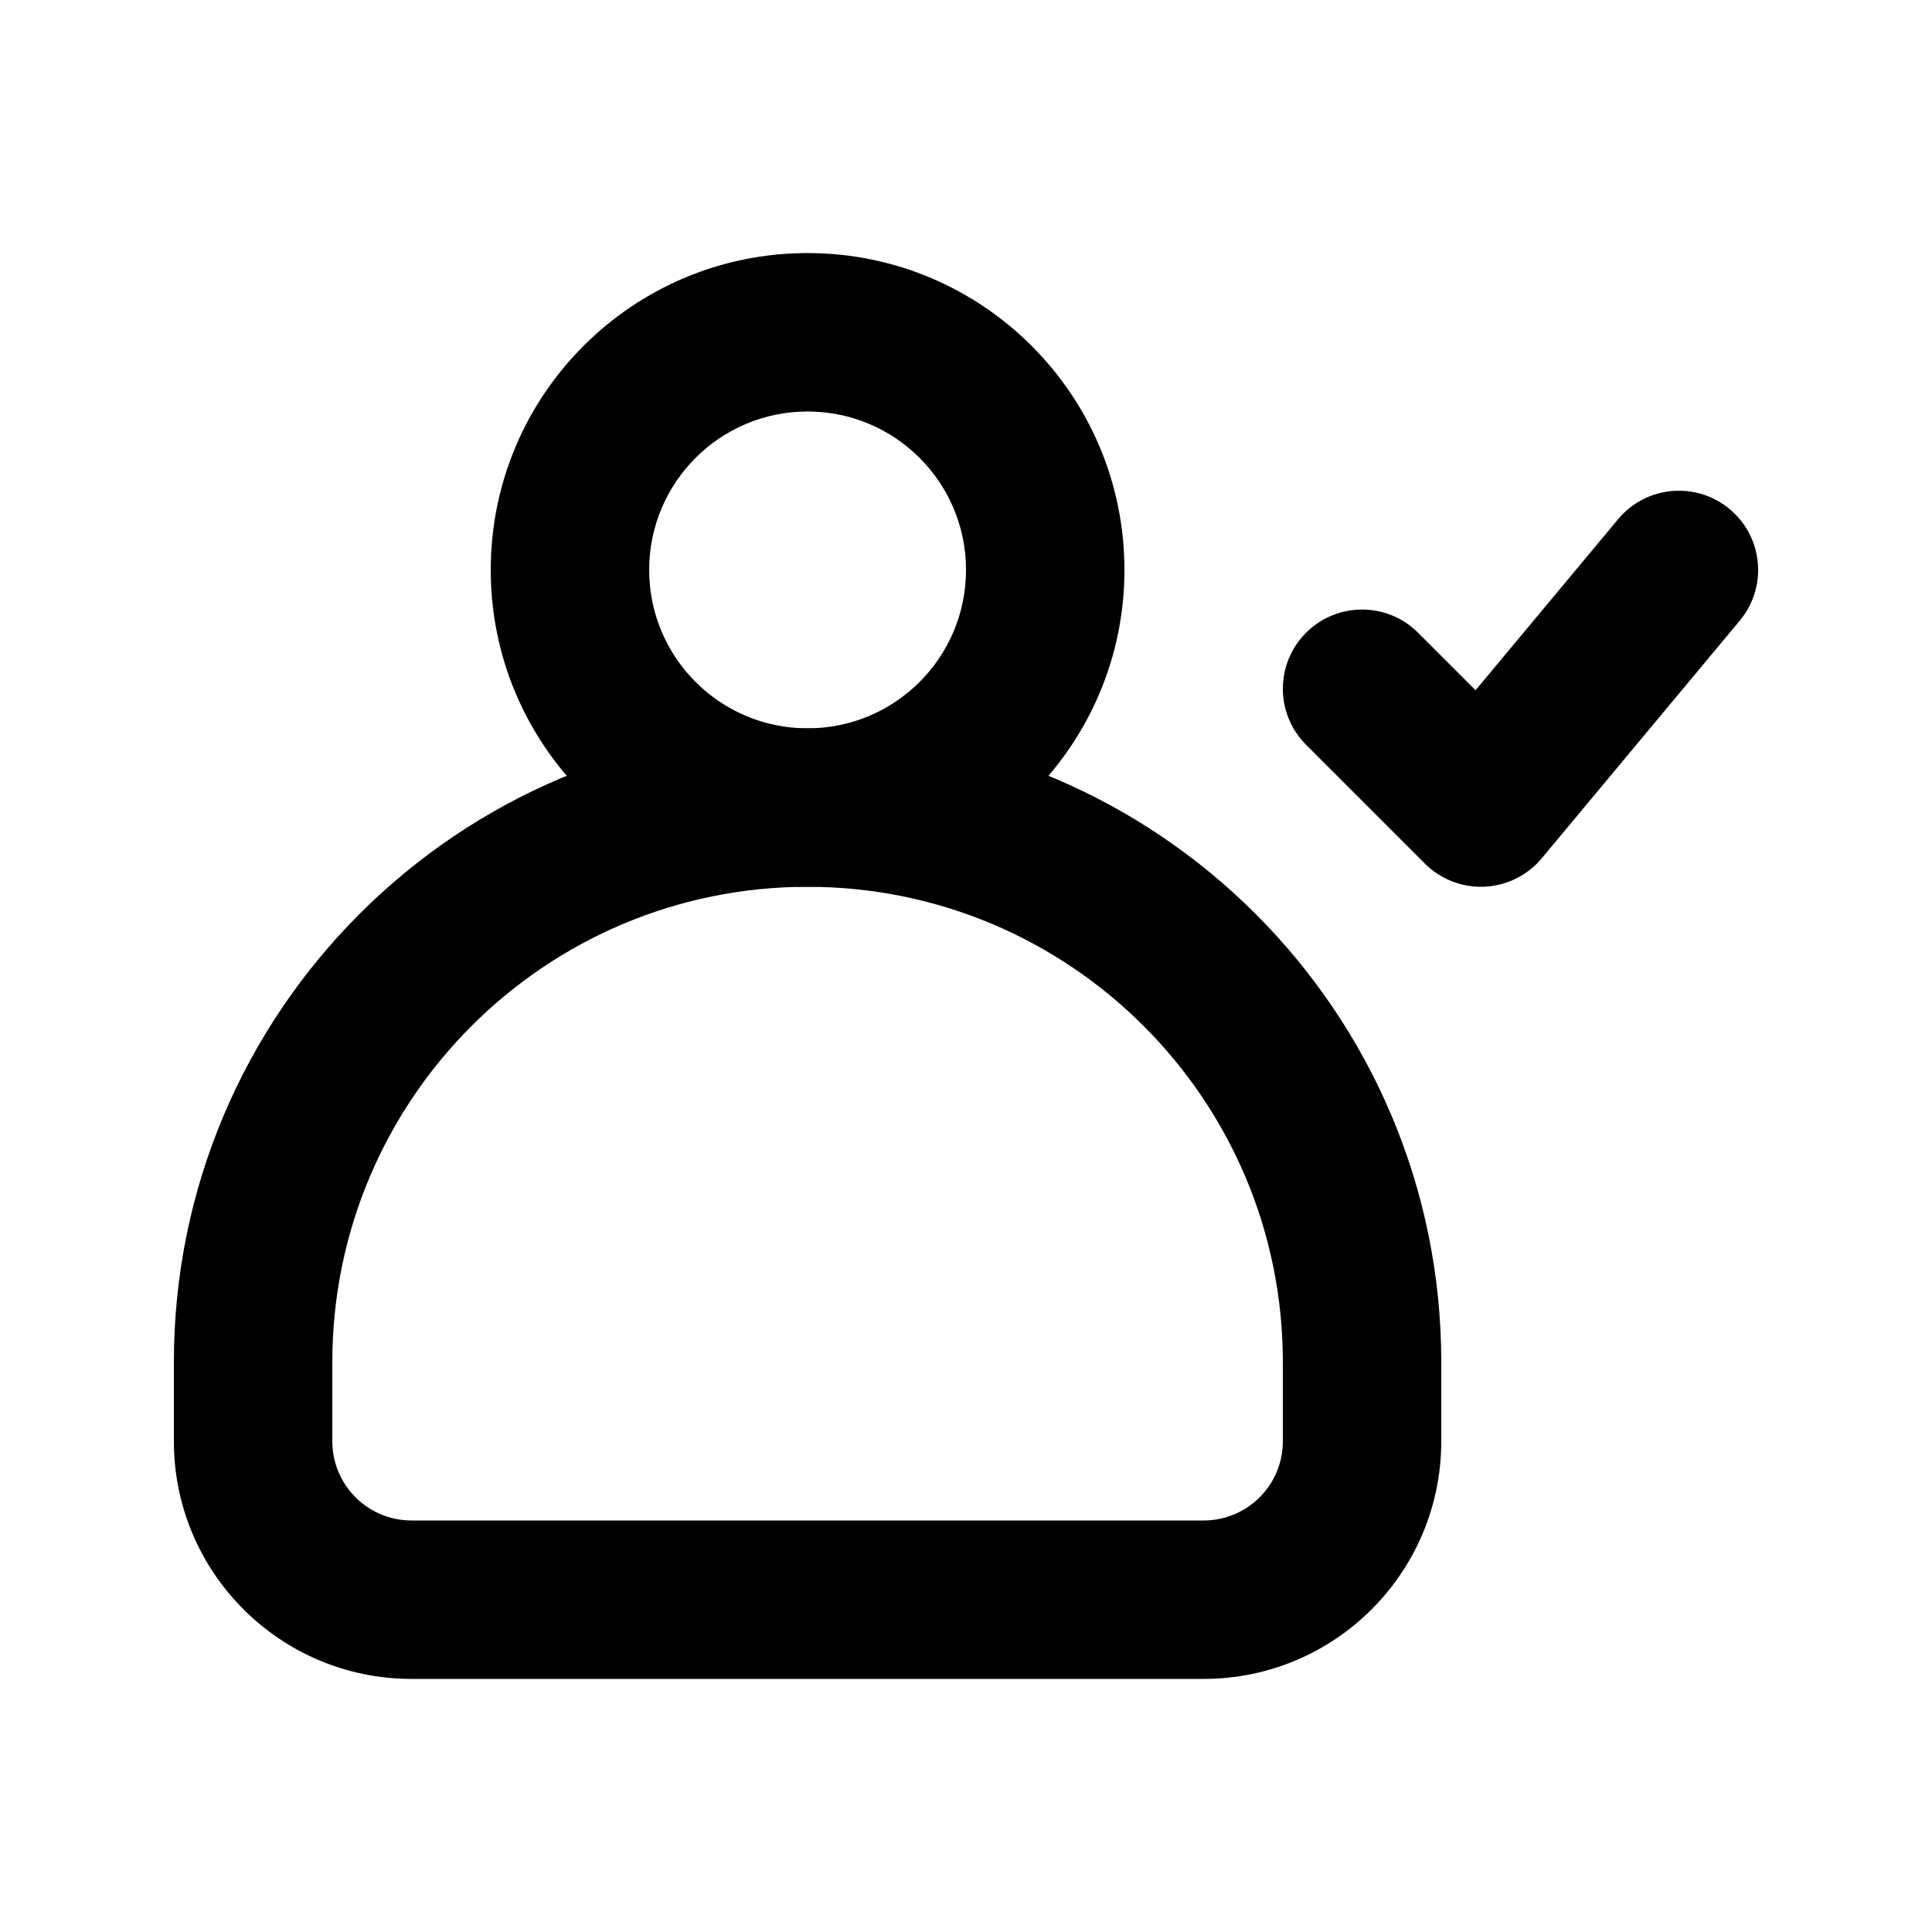
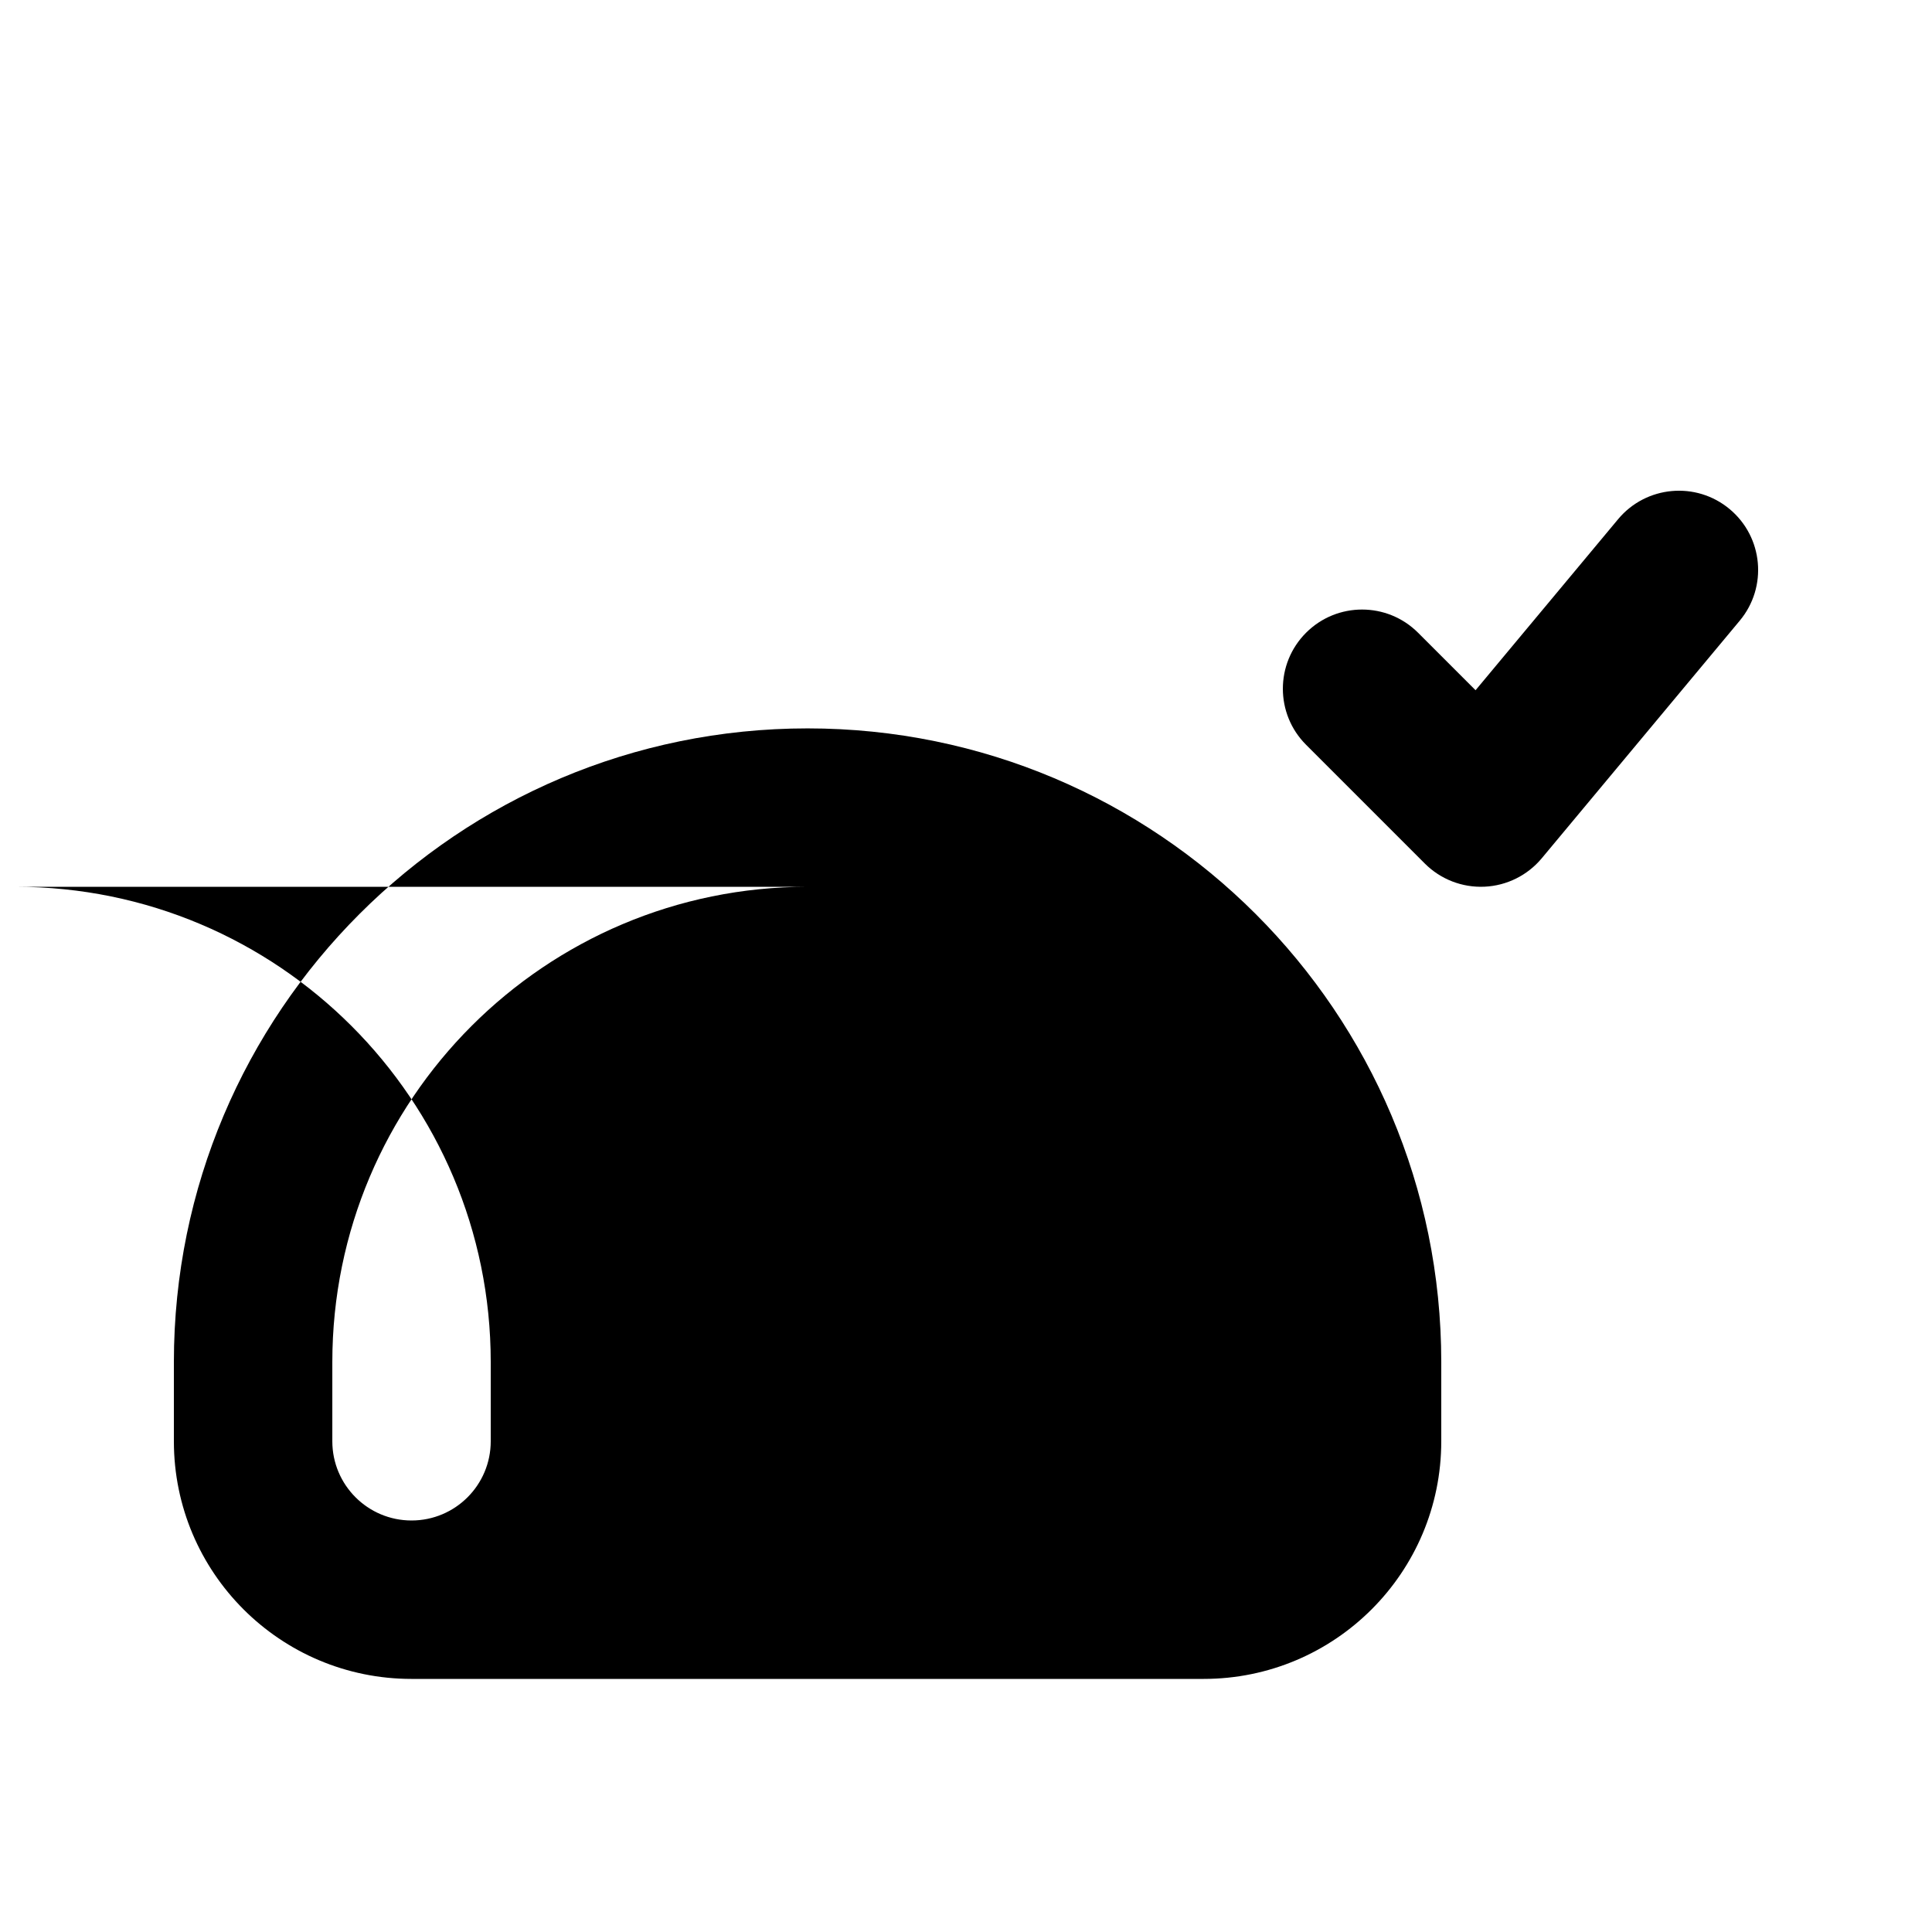
<svg xmlns="http://www.w3.org/2000/svg" fill="#000000" width="800px" height="800px" version="1.1" viewBox="144 144 512 512">
  <g fill-rule="evenodd">
-     <path d="m358.02 253.05c-23.188 0-41.984 18.797-41.984 41.984s18.797 41.984 41.984 41.984 41.984-18.797 41.984-41.984-18.797-41.984-41.984-41.984zm-83.969 41.984c0-46.375 37.594-83.969 83.969-83.969 46.371 0 83.969 37.594 83.969 83.969s-37.598 83.969-83.969 83.969c-46.375 0-83.969-37.594-83.969-83.969z" />
-     <path d="m190.08 504.96c0-92.746 75.188-167.93 167.94-167.93 92.746 0 167.93 75.188 167.93 167.93v20.992c0 34.785-28.191 62.977-62.973 62.977h-209.92c-34.781 0-62.977-28.191-62.977-62.977zm167.94-125.95c-69.562 0-125.95 56.391-125.95 125.95v20.992c0 11.594 9.398 20.992 20.992 20.992h209.92c11.594 0 20.988-9.398 20.988-20.992v-20.992c0-69.559-56.391-125.95-125.95-125.95z" />
+     <path d="m190.08 504.96c0-92.746 75.188-167.93 167.94-167.93 92.746 0 167.93 75.188 167.93 167.93v20.992c0 34.785-28.191 62.977-62.973 62.977h-209.92c-34.781 0-62.977-28.191-62.977-62.977zm167.94-125.95c-69.562 0-125.95 56.391-125.95 125.95v20.992c0 11.594 9.398 20.992 20.992 20.992c11.594 0 20.988-9.398 20.988-20.992v-20.992c0-69.559-56.391-125.95-125.95-125.95z" />
    <path d="m602.37 278.91c8.906 7.426 10.109 20.66 2.688 29.566l-52.48 62.977c-3.777 4.531-9.285 7.266-15.176 7.531-5.894 0.27-11.625-1.957-15.797-6.125l-31.484-31.488c-8.199-8.199-8.199-21.488 0-29.688 8.195-8.199 21.488-8.199 29.684 0l15.234 15.234 37.766-45.316c7.422-8.906 20.66-10.113 29.566-2.691z" />
  </g>
</svg>